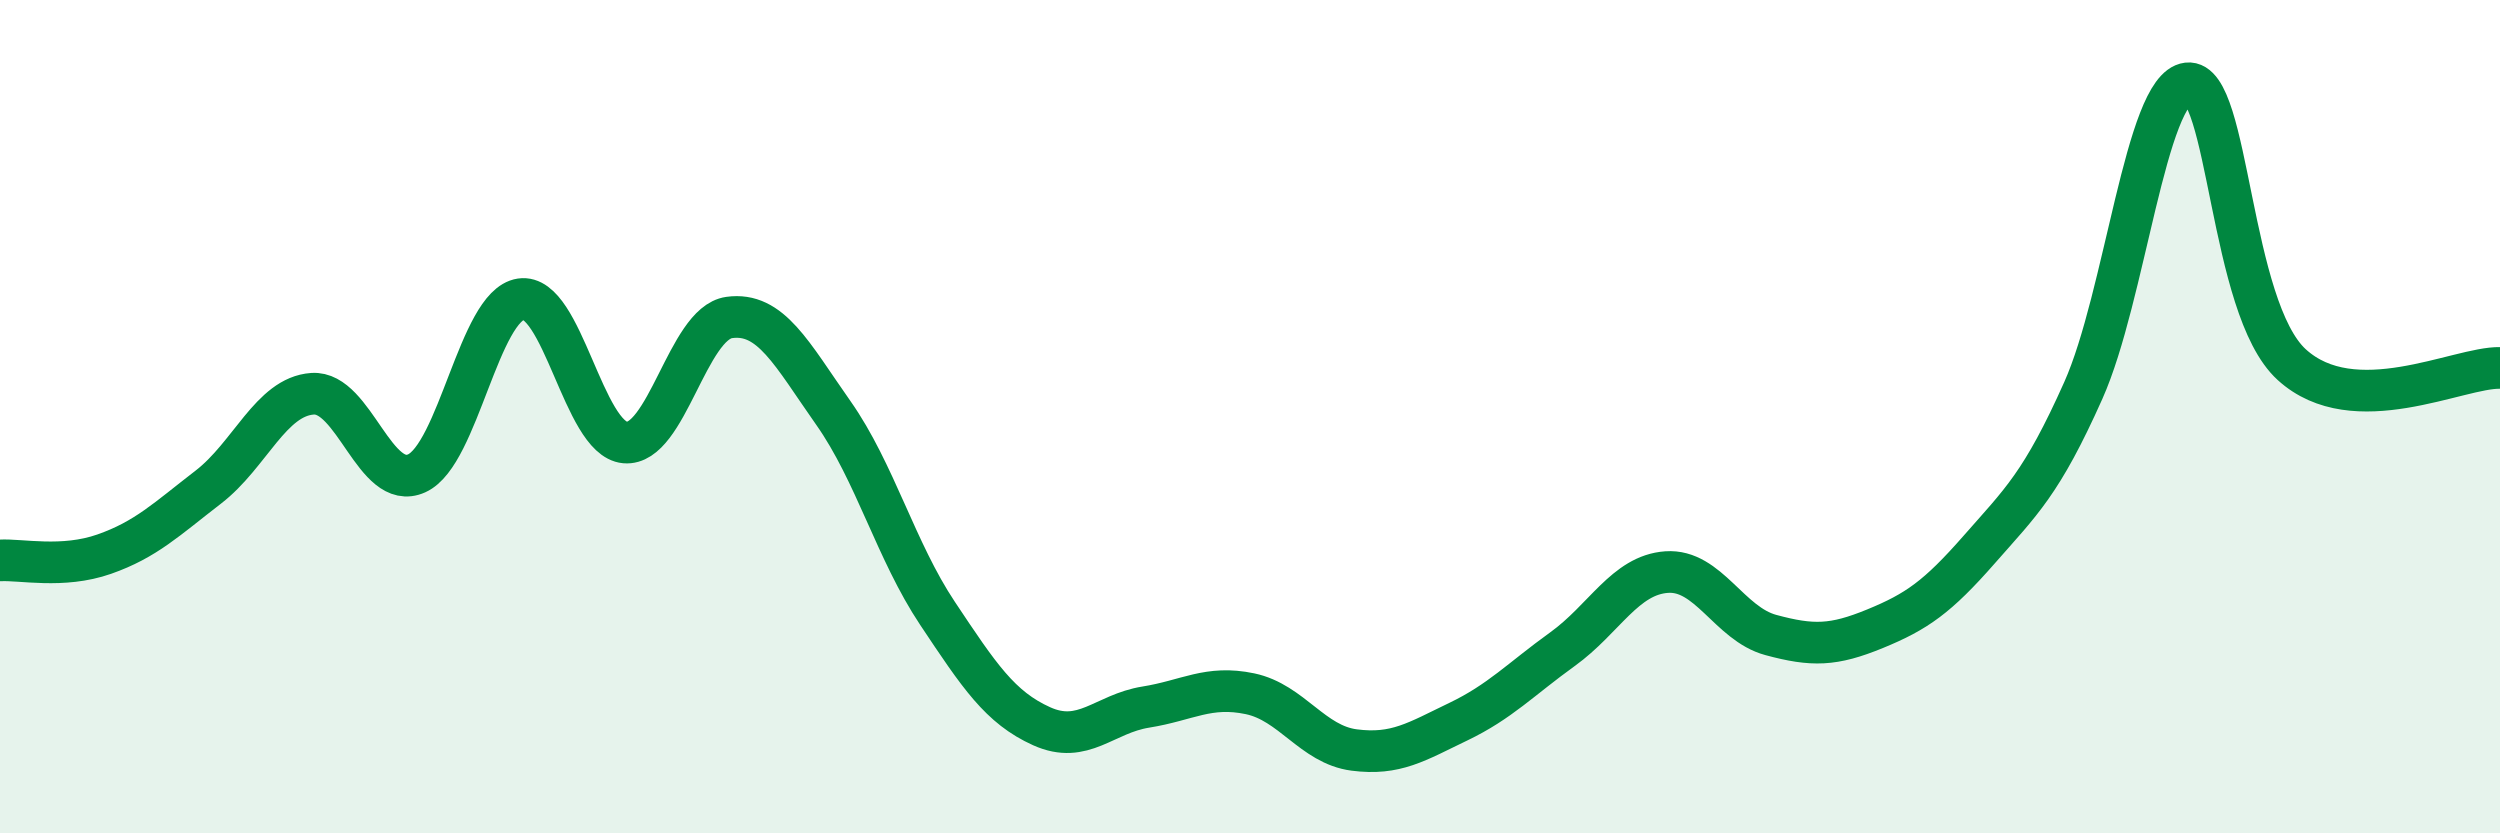
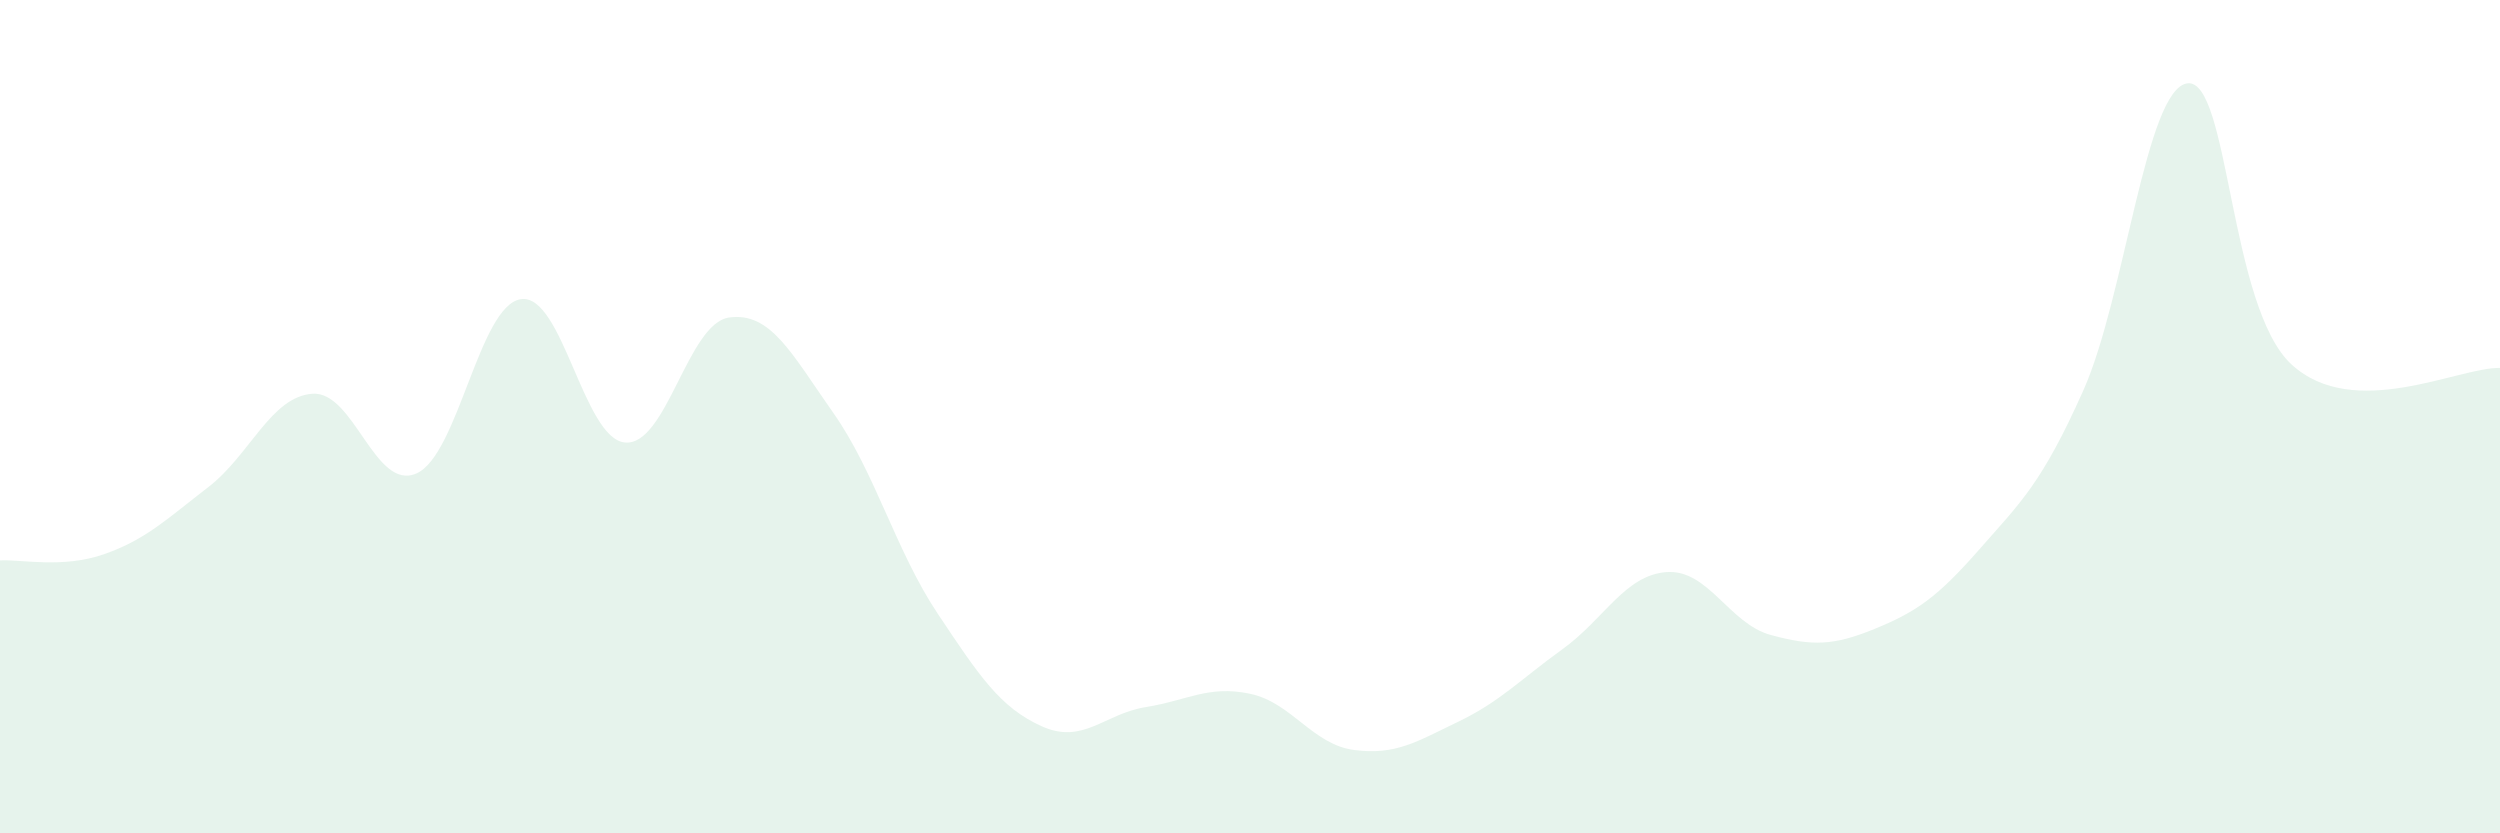
<svg xmlns="http://www.w3.org/2000/svg" width="60" height="20" viewBox="0 0 60 20">
  <path d="M 0,13.45 C 0.5,13.42 1.5,13.65 2.5,13.3 C 3.5,12.95 4,12.46 5,11.69 C 6,10.92 6.5,9.52 7.5,9.45 C 8.5,9.38 9,11.81 10,11.36 C 11,10.91 11.5,7.33 12.5,7.18 C 13.5,7.03 14,10.53 15,10.62 C 16,10.71 16.5,7.76 17.5,7.62 C 18.5,7.48 19,8.49 20,9.91 C 21,11.33 21.5,13.22 22.5,14.72 C 23.5,16.22 24,16.98 25,17.43 C 26,17.88 26.5,17.13 27.5,16.97 C 28.5,16.81 29,16.44 30,16.65 C 31,16.86 31.5,17.87 32.5,18 C 33.5,18.13 34,17.8 35,17.32 C 36,16.84 36.5,16.3 37.5,15.58 C 38.5,14.86 39,13.8 40,13.73 C 41,13.66 41.5,14.97 42.5,15.24 C 43.5,15.51 44,15.5 45,15.09 C 46,14.68 46.5,14.33 47.5,13.19 C 48.5,12.05 49,11.61 50,9.37 C 51,7.13 51.5,2.12 52.5,2 C 53.5,1.88 53.5,7.38 55,8.75 C 56.5,10.12 59,8.81 60,8.83L60 20L0 20Z" fill="#008740" opacity="0.1" stroke-linecap="round" stroke-linejoin="round" />
-   <path d="M 0,13.45 C 0.5,13.42 1.5,13.65 2.5,13.3 C 3.5,12.95 4,12.46 5,11.69 C 6,10.92 6.5,9.52 7.5,9.45 C 8.5,9.38 9,11.81 10,11.36 C 11,10.91 11.5,7.33 12.5,7.18 C 13.5,7.03 14,10.53 15,10.62 C 16,10.71 16.5,7.76 17.5,7.62 C 18.5,7.48 19,8.49 20,9.91 C 21,11.33 21.5,13.22 22.5,14.72 C 23.5,16.22 24,16.98 25,17.43 C 26,17.88 26.5,17.13 27.5,16.97 C 28.5,16.81 29,16.44 30,16.65 C 31,16.86 31.5,17.87 32.5,18 C 33.5,18.13 34,17.8 35,17.32 C 36,16.84 36.5,16.3 37.5,15.58 C 38.5,14.86 39,13.8 40,13.73 C 41,13.66 41.5,14.97 42.5,15.24 C 43.5,15.51 44,15.5 45,15.09 C 46,14.68 46.5,14.33 47.5,13.19 C 48.5,12.05 49,11.61 50,9.37 C 51,7.13 51.5,2.12 52.5,2 C 53.5,1.88 53.5,7.38 55,8.75 C 56.5,10.12 59,8.81 60,8.83" stroke="#008740" stroke-width="1" fill="none" stroke-linecap="round" stroke-linejoin="round" />
</svg>